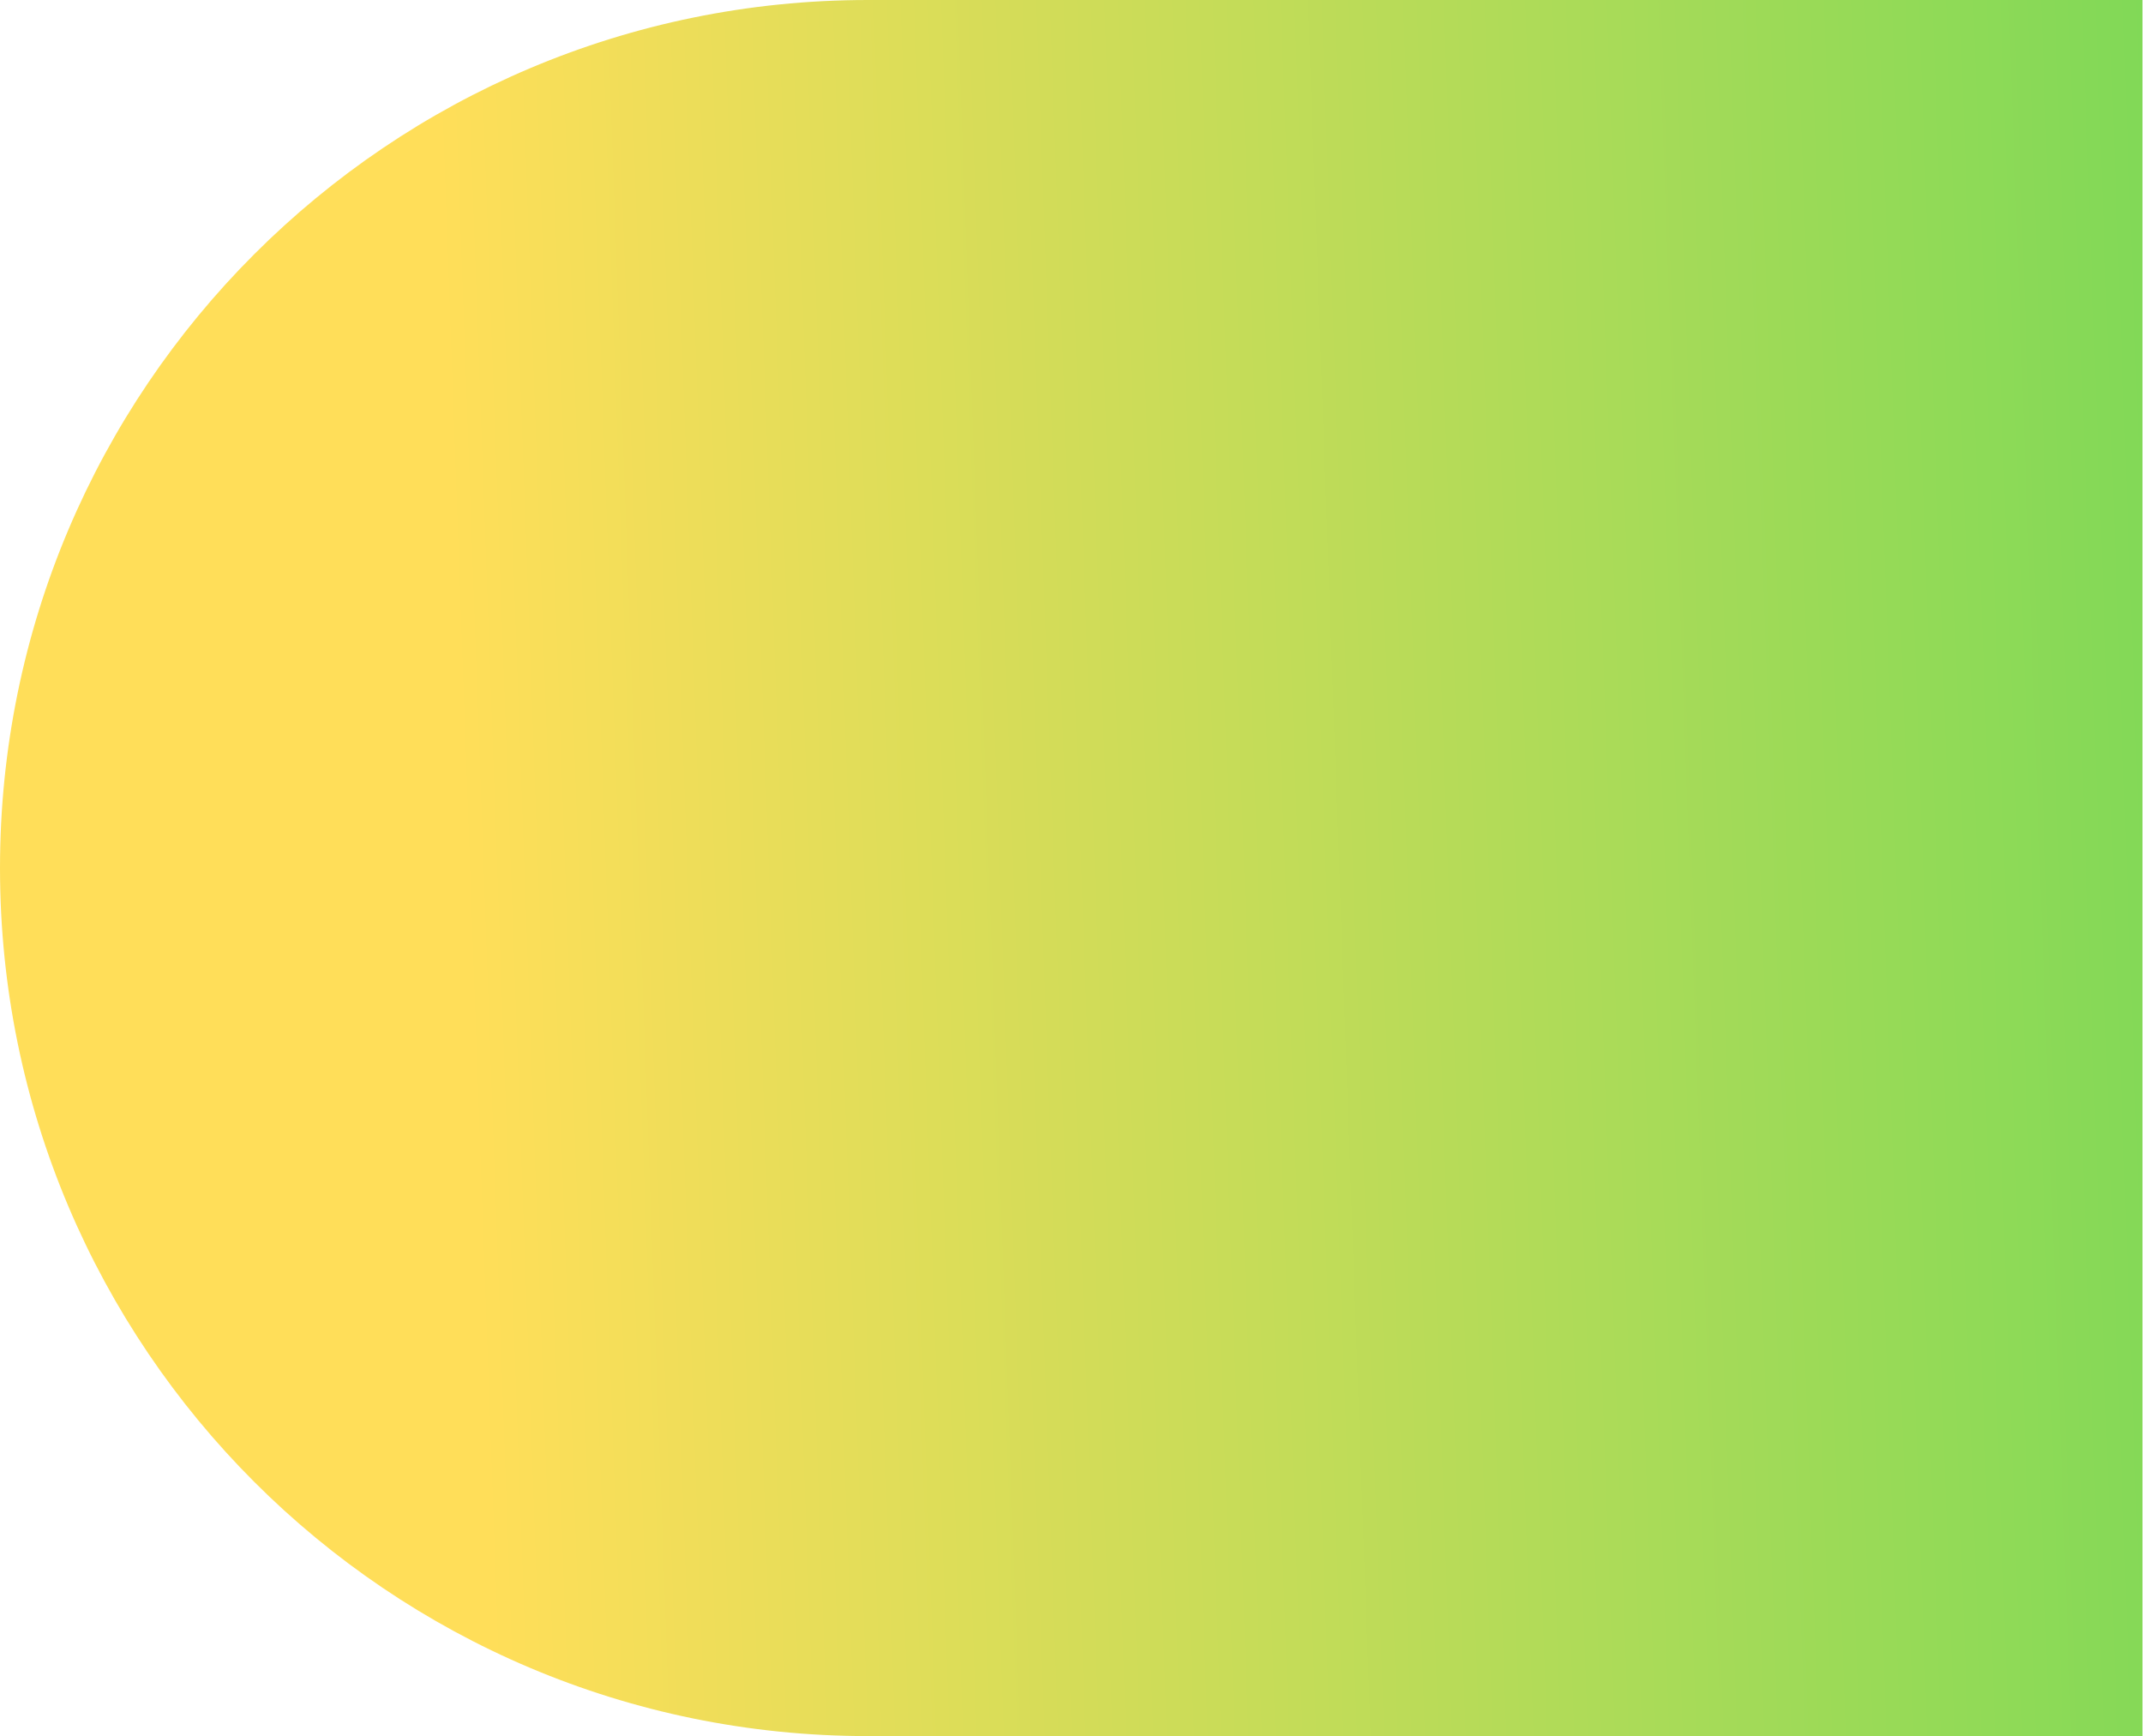
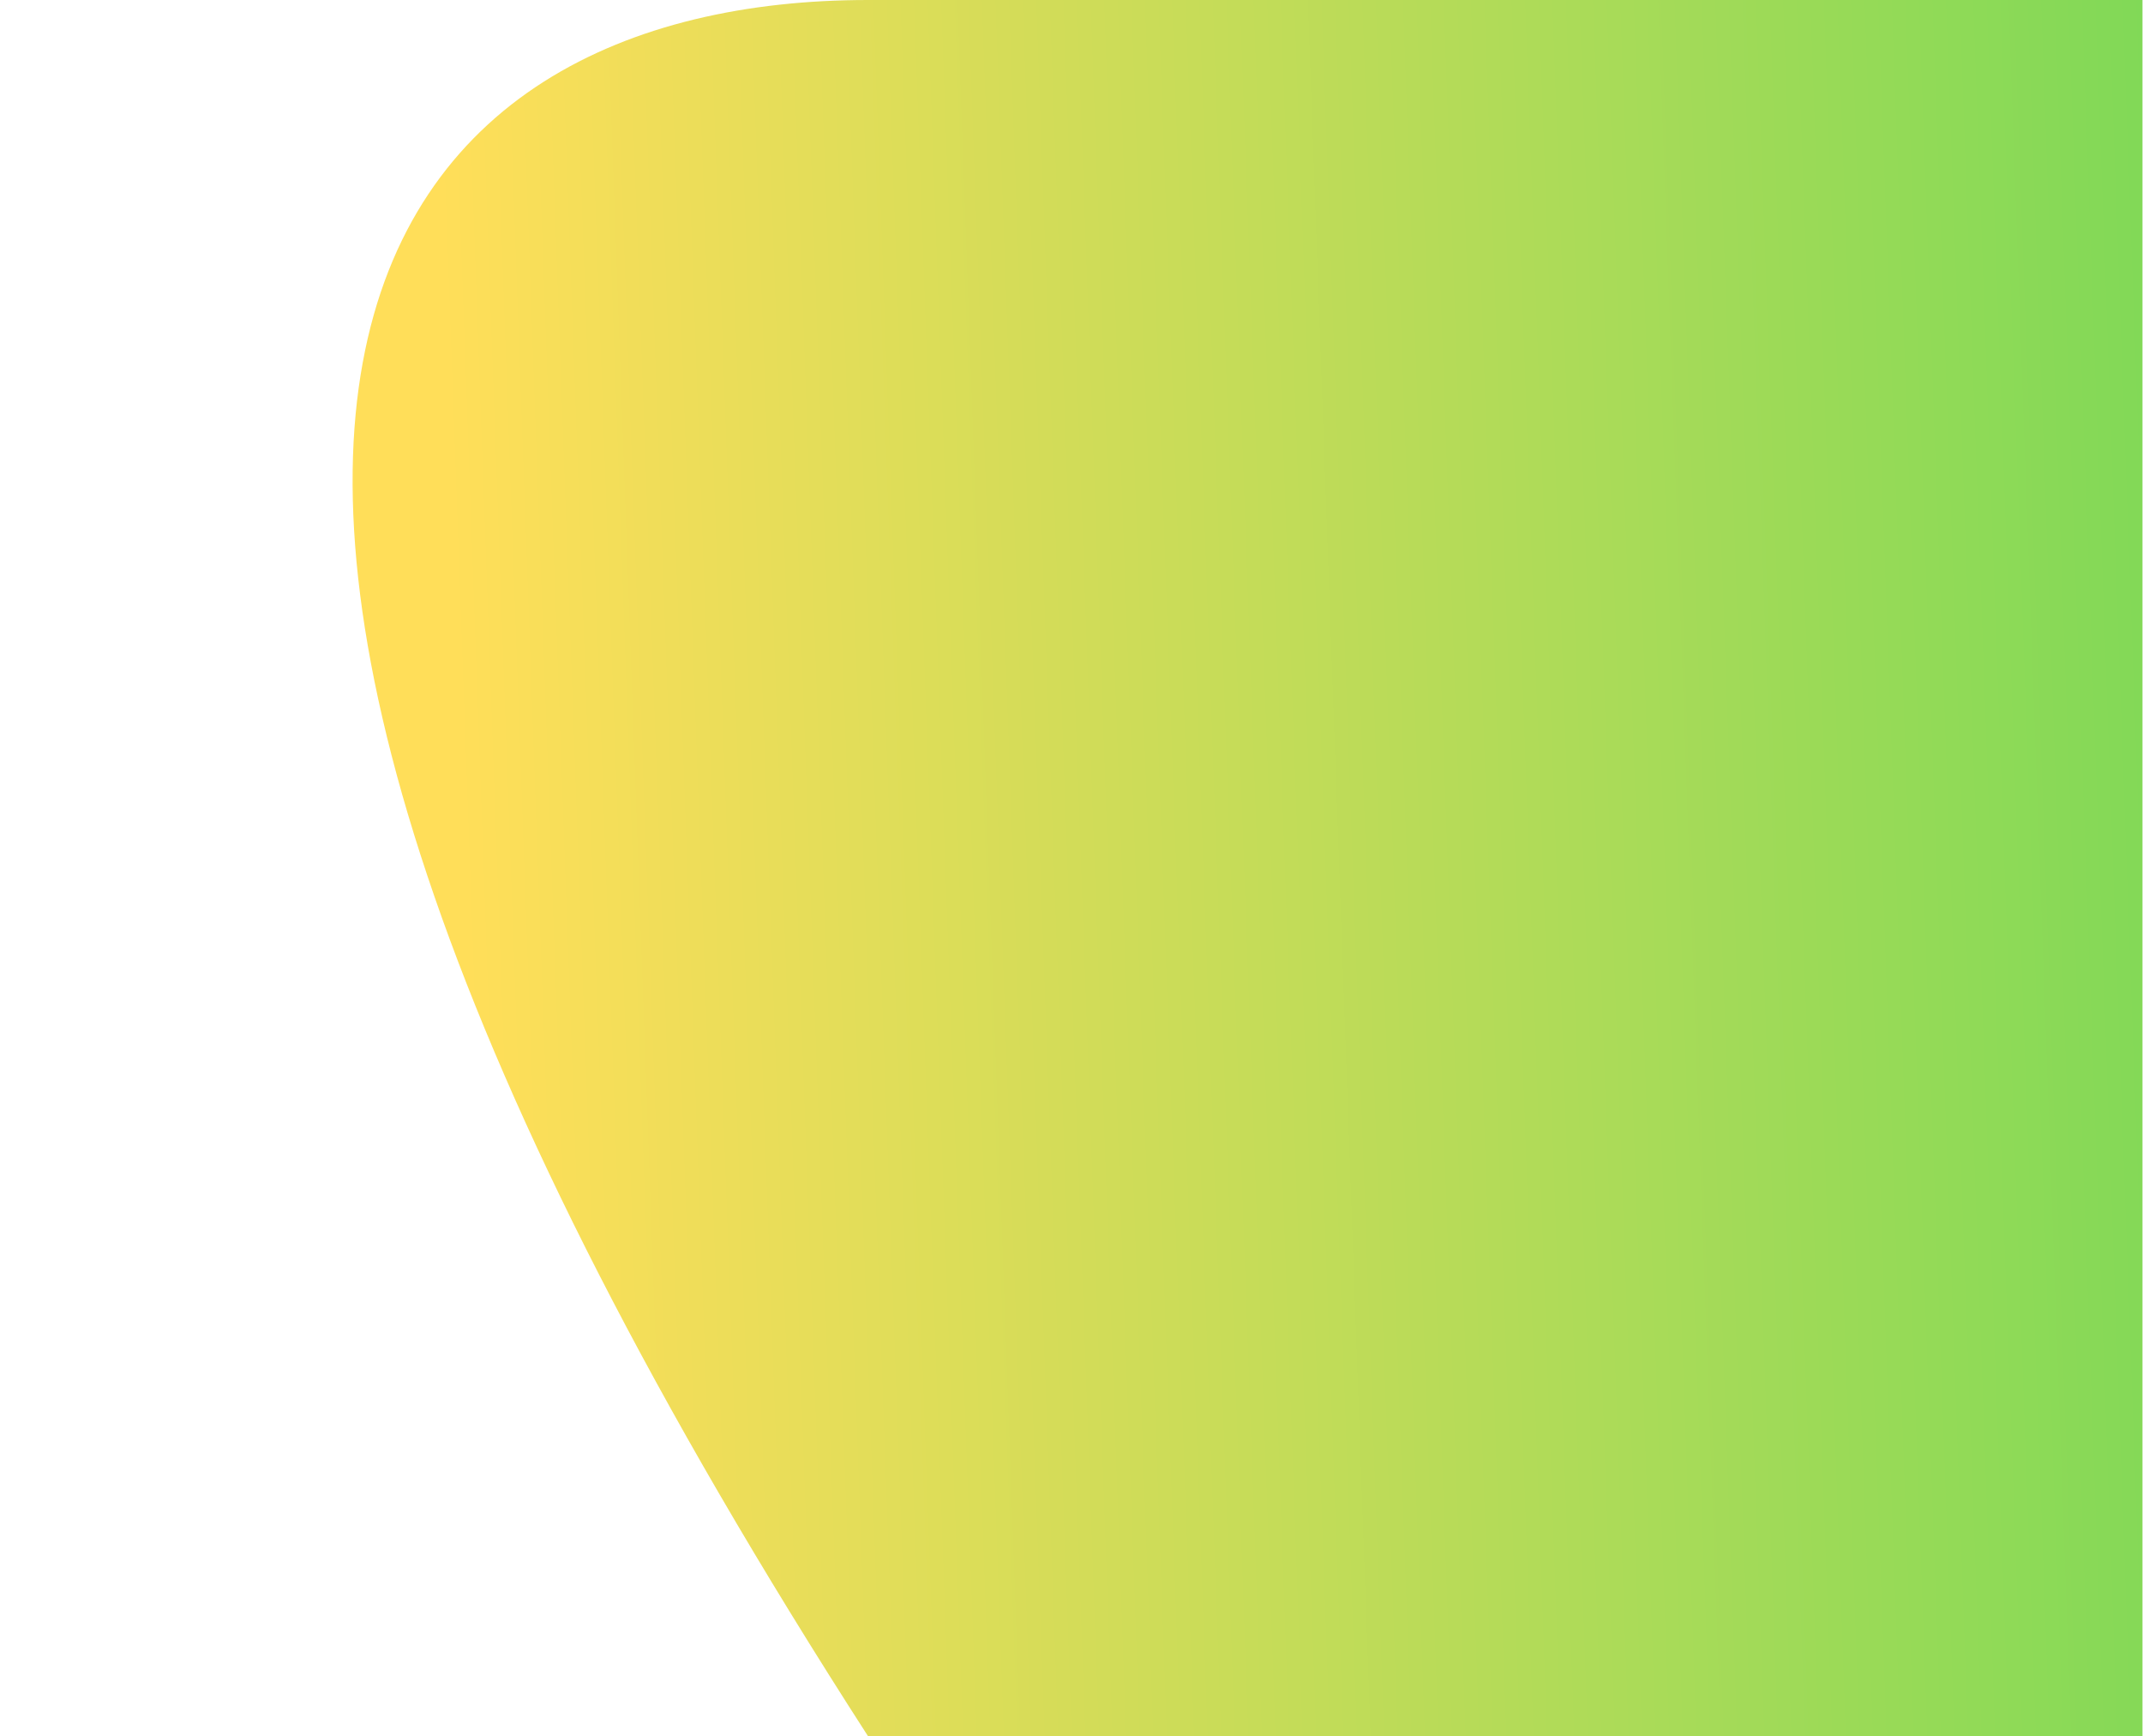
<svg xmlns="http://www.w3.org/2000/svg" xmlns:xlink="http://www.w3.org/1999/xlink" fill="#000000" height="132.3" preserveAspectRatio="xMidYMid meet" version="1" viewBox="0.0 0.0 163.3 132.3" width="163.3" zoomAndPan="magnify">
  <linearGradient gradientUnits="userSpaceOnUse" id="a" x1="168.718" x2="35.403" xlink:actuate="onLoad" xlink:show="other" xlink:type="simple" y1="64.165" y2="68.984">
    <stop offset="0" stop-color="#7ed957" />
    <stop offset="1" stop-color="#ffde59" />
  </linearGradient>
-   <path d="M163.26,0v132.28H66.14C29.61,132.28,0,102.67,0,66.14v0C0,29.61,29.61,0,66.14,0H163.26z" fill="url(#a)" />
+   <path d="M163.26,0v132.28H66.14v0C0,29.61,29.61,0,66.14,0H163.26z" fill="url(#a)" />
</svg>